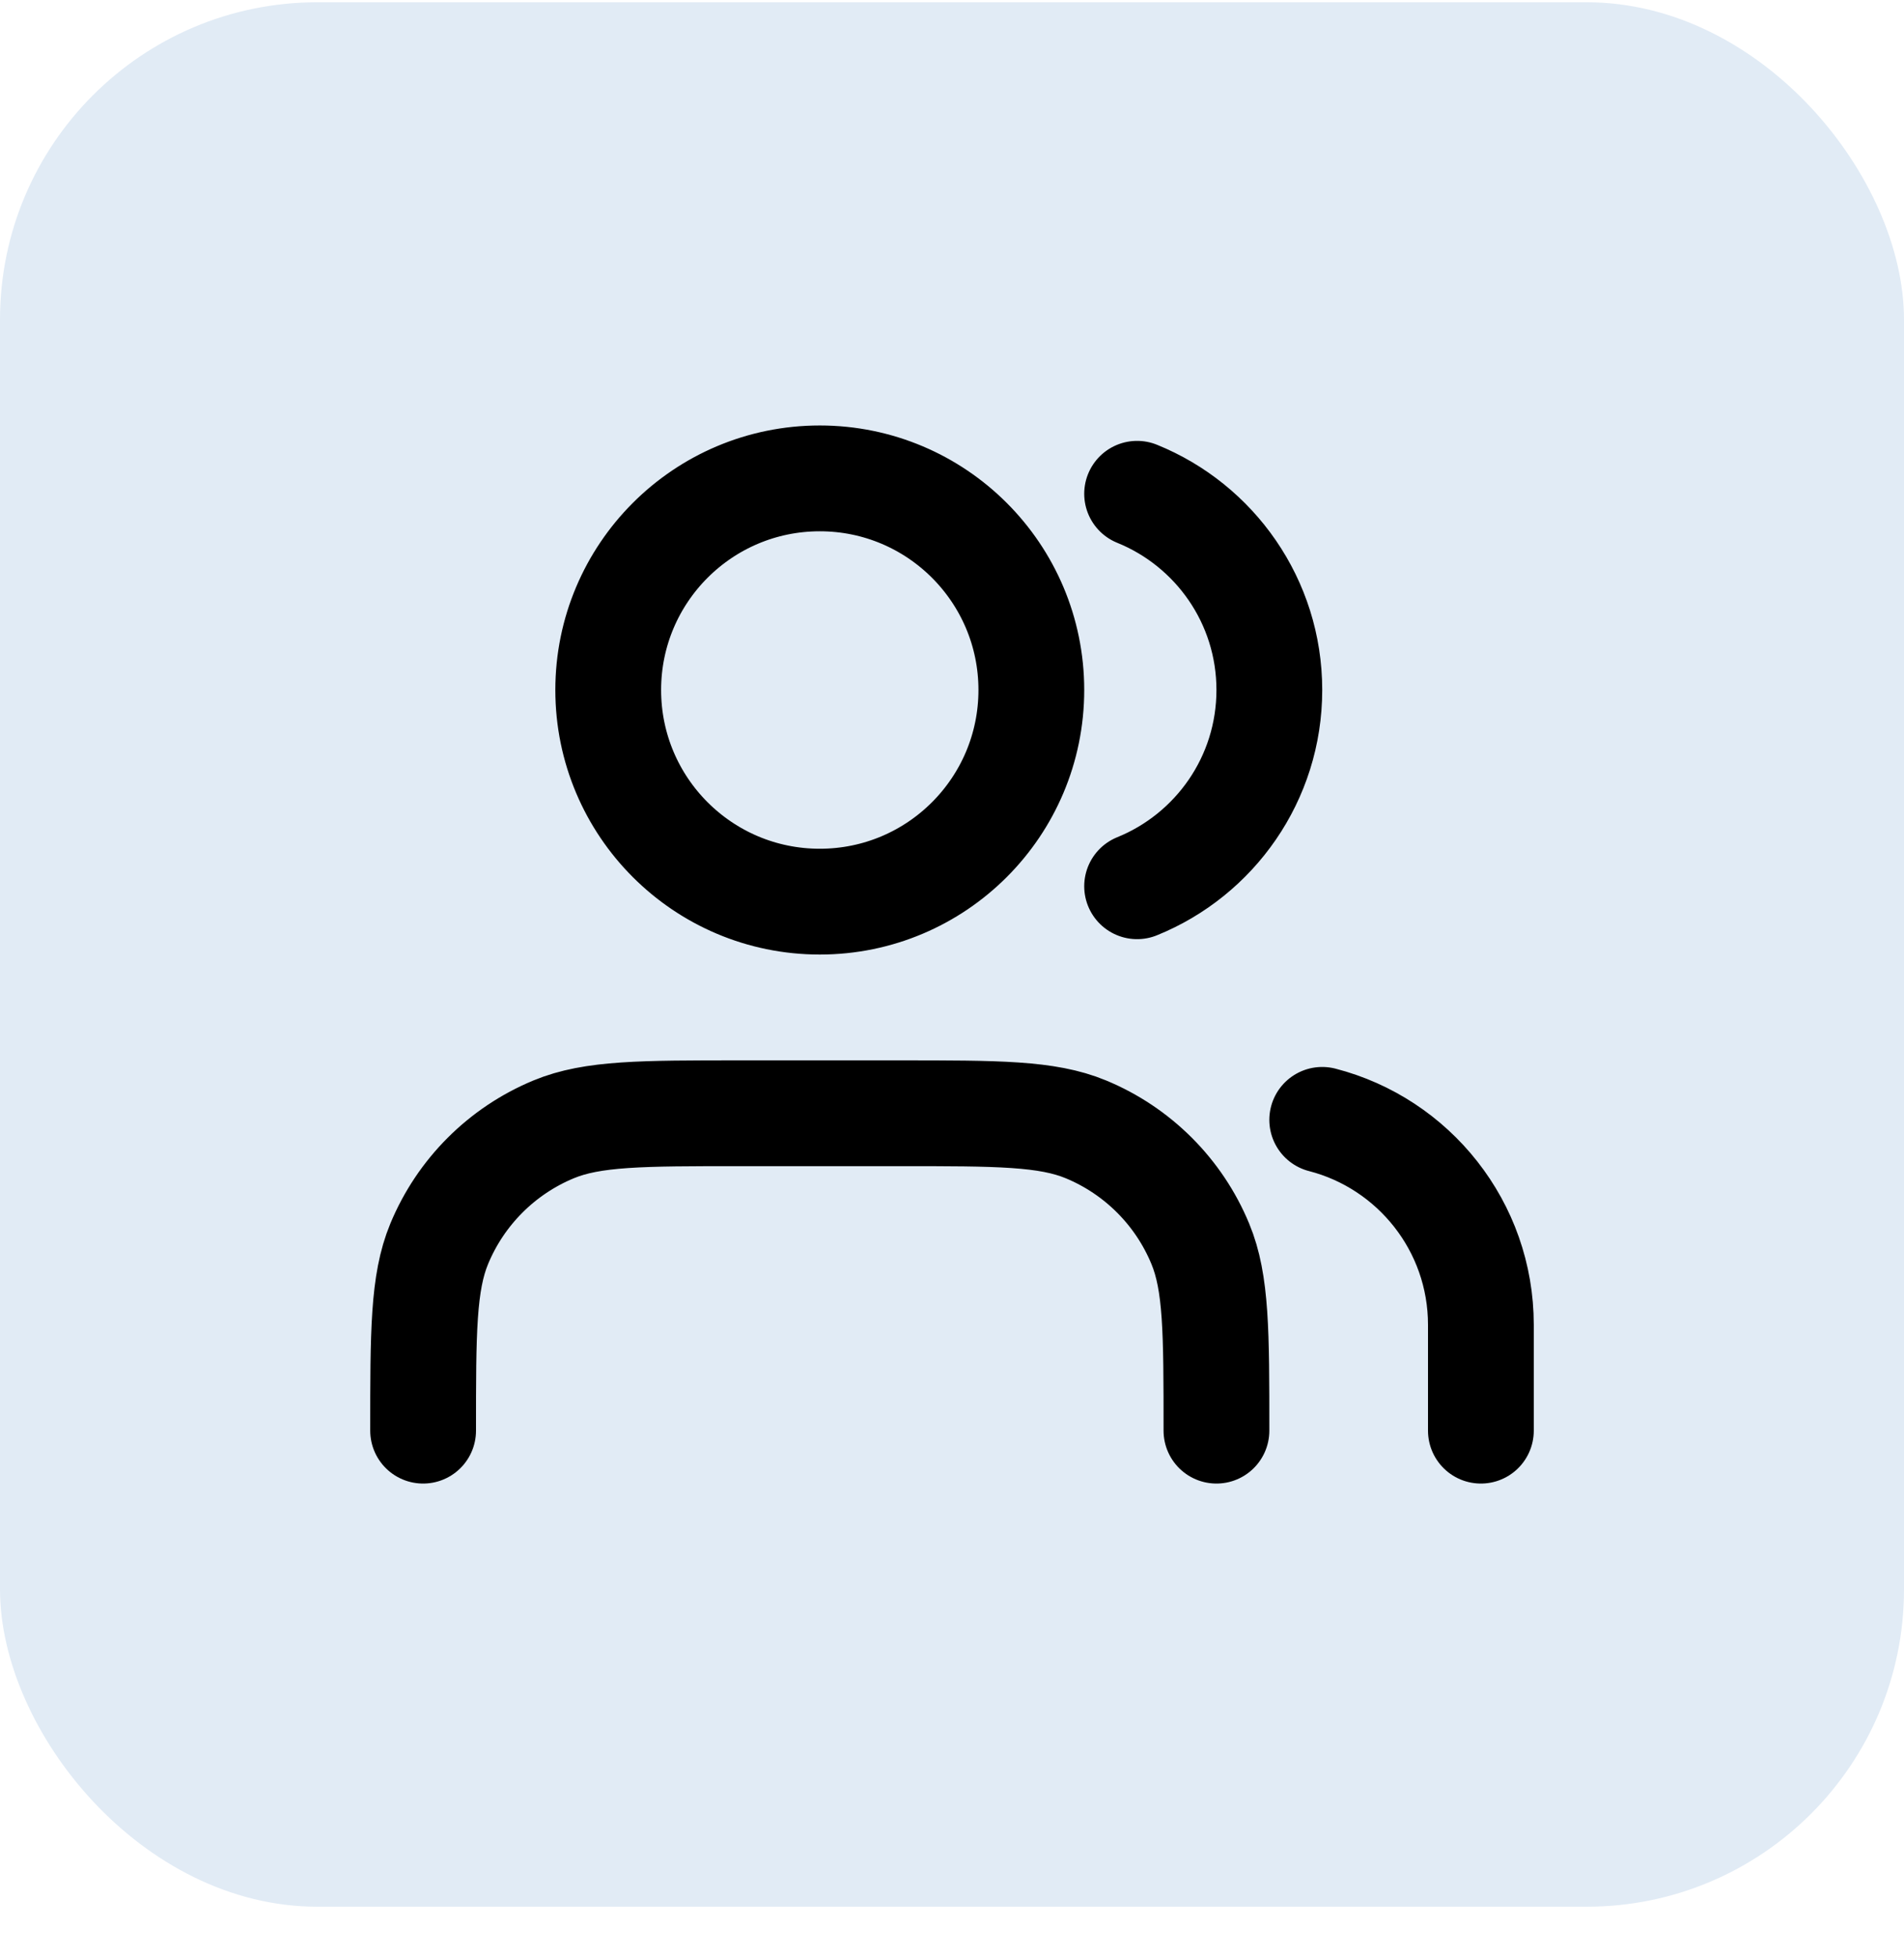
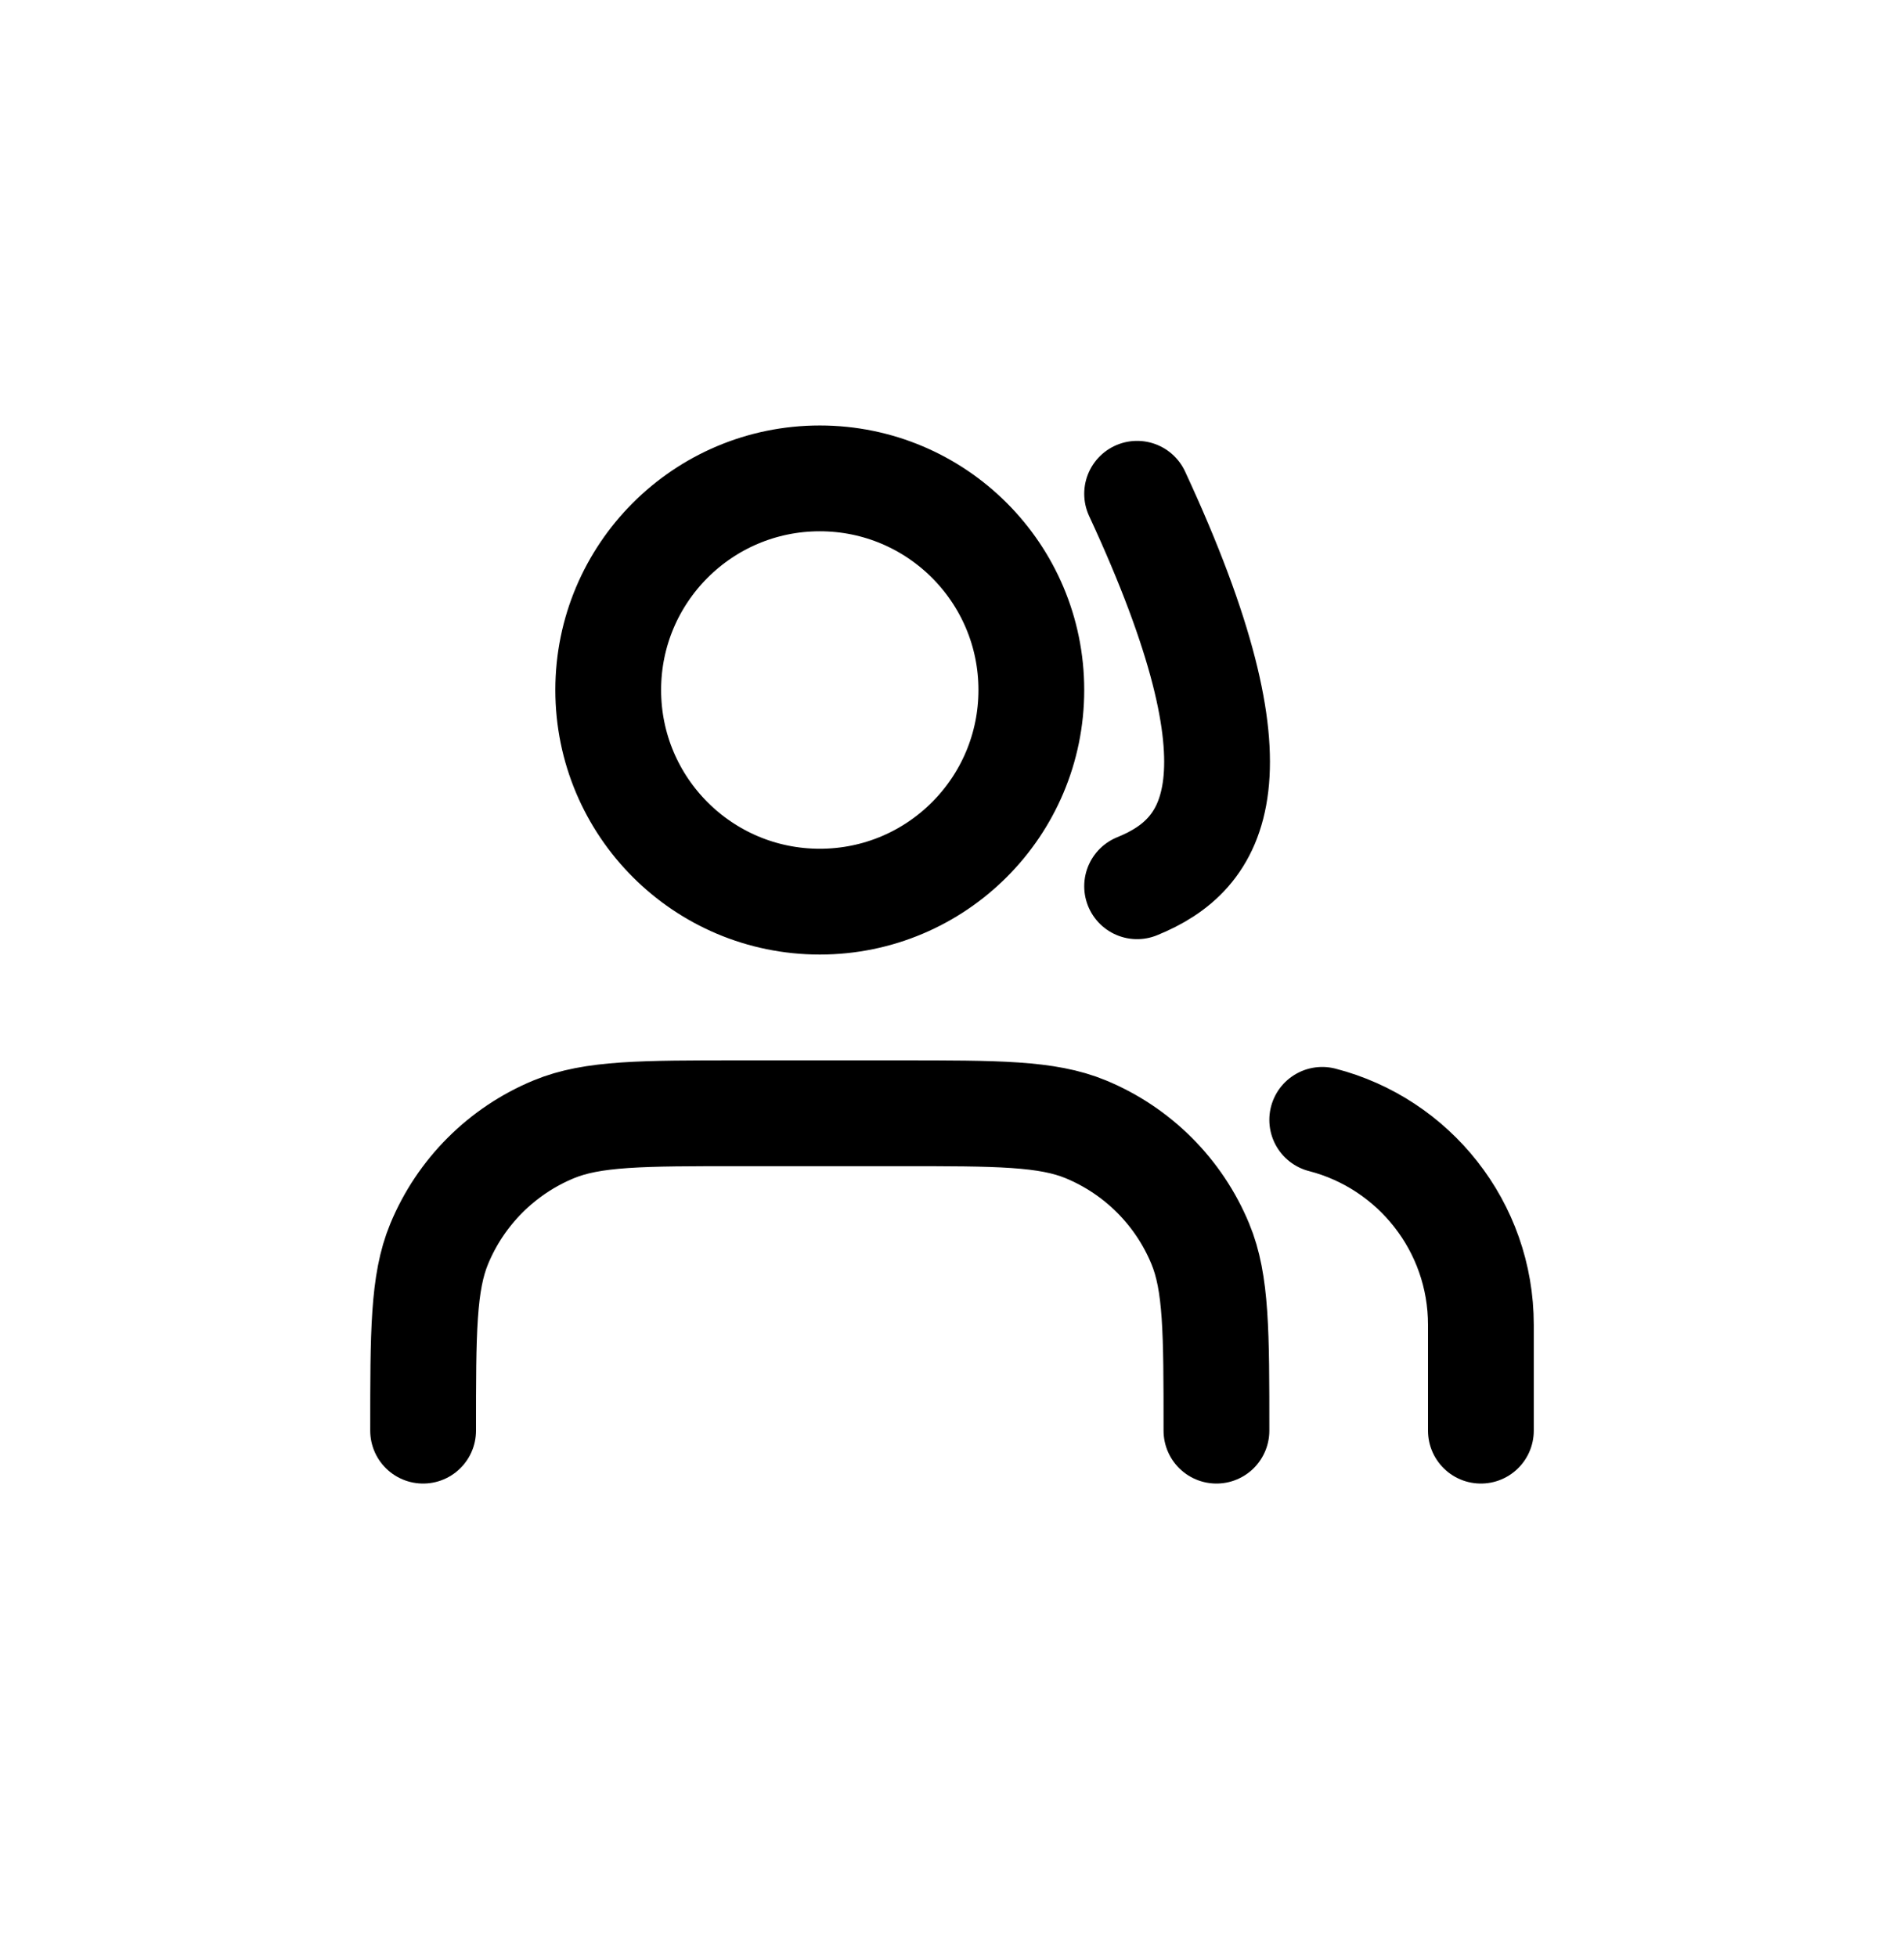
<svg xmlns="http://www.w3.org/2000/svg" width="36" height="37" viewBox="0 0 36 37" fill="none">
-   <rect y="0.043" width="36" height="36" rx="6" fill="#E1EBF5" />
-   <path d="M28 27.044V25.044C28 23.18 26.725 21.613 25 21.169M21.5 9.334C22.966 9.928 24 11.365 24 13.043C24 14.722 22.966 16.159 21.5 16.753M23 27.044C23 25.18 23 24.248 22.695 23.513C22.29 22.533 21.511 21.754 20.531 21.348C19.796 21.044 18.864 21.044 17 21.044H14C12.136 21.044 11.204 21.044 10.469 21.348C9.489 21.754 8.71 22.533 8.304 23.513C8 24.248 8 25.18 8 27.044M19.5 13.043C19.5 15.253 17.709 17.044 15.5 17.044C13.291 17.044 11.5 15.253 11.5 13.043C11.5 10.834 13.291 9.043 15.5 9.043C17.709 9.043 19.5 10.834 19.5 13.043Z" stroke="black" stroke-width="2" stroke-linecap="round" stroke-linejoin="round" />
+   <path d="M28 27.044V25.044C28 23.18 26.725 21.613 25 21.169M21.5 9.334C24 14.722 22.966 16.159 21.5 16.753M23 27.044C23 25.18 23 24.248 22.695 23.513C22.29 22.533 21.511 21.754 20.531 21.348C19.796 21.044 18.864 21.044 17 21.044H14C12.136 21.044 11.204 21.044 10.469 21.348C9.489 21.754 8.71 22.533 8.304 23.513C8 24.248 8 25.18 8 27.044M19.5 13.043C19.5 15.253 17.709 17.044 15.5 17.044C13.291 17.044 11.5 15.253 11.5 13.043C11.5 10.834 13.291 9.043 15.5 9.043C17.709 9.043 19.5 10.834 19.5 13.043Z" stroke="black" stroke-width="2" stroke-linecap="round" stroke-linejoin="round" />
</svg>